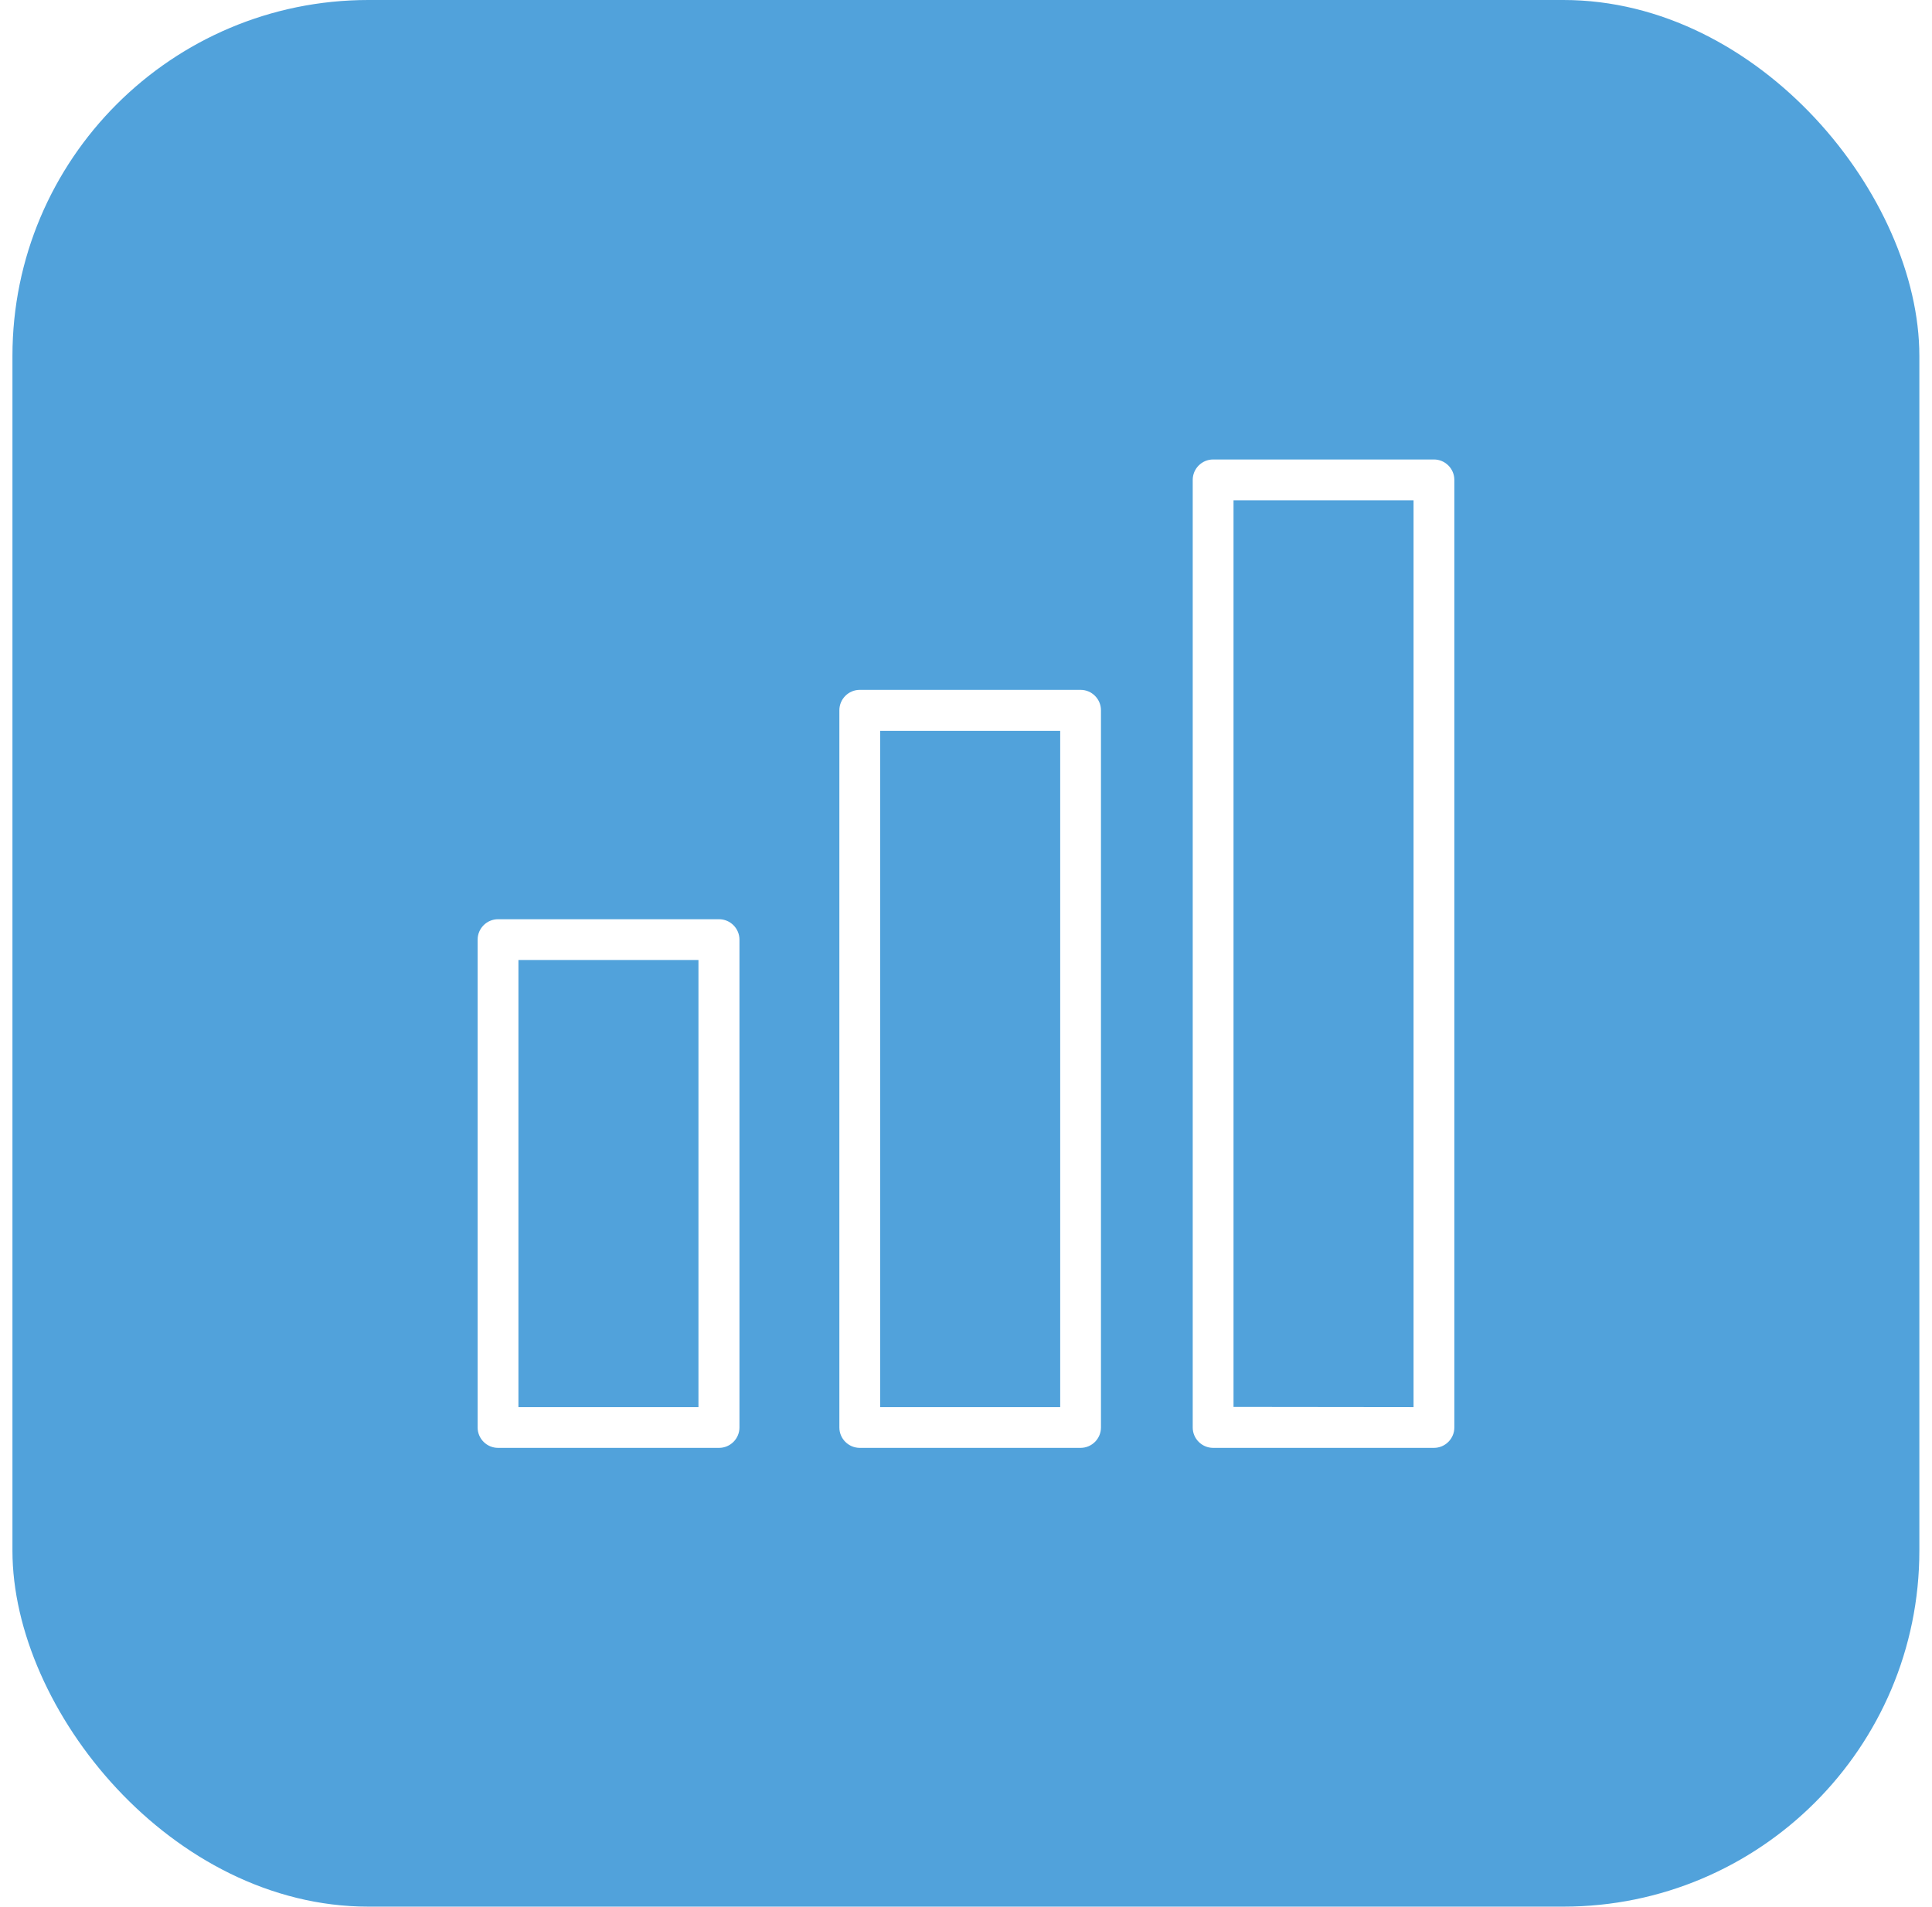
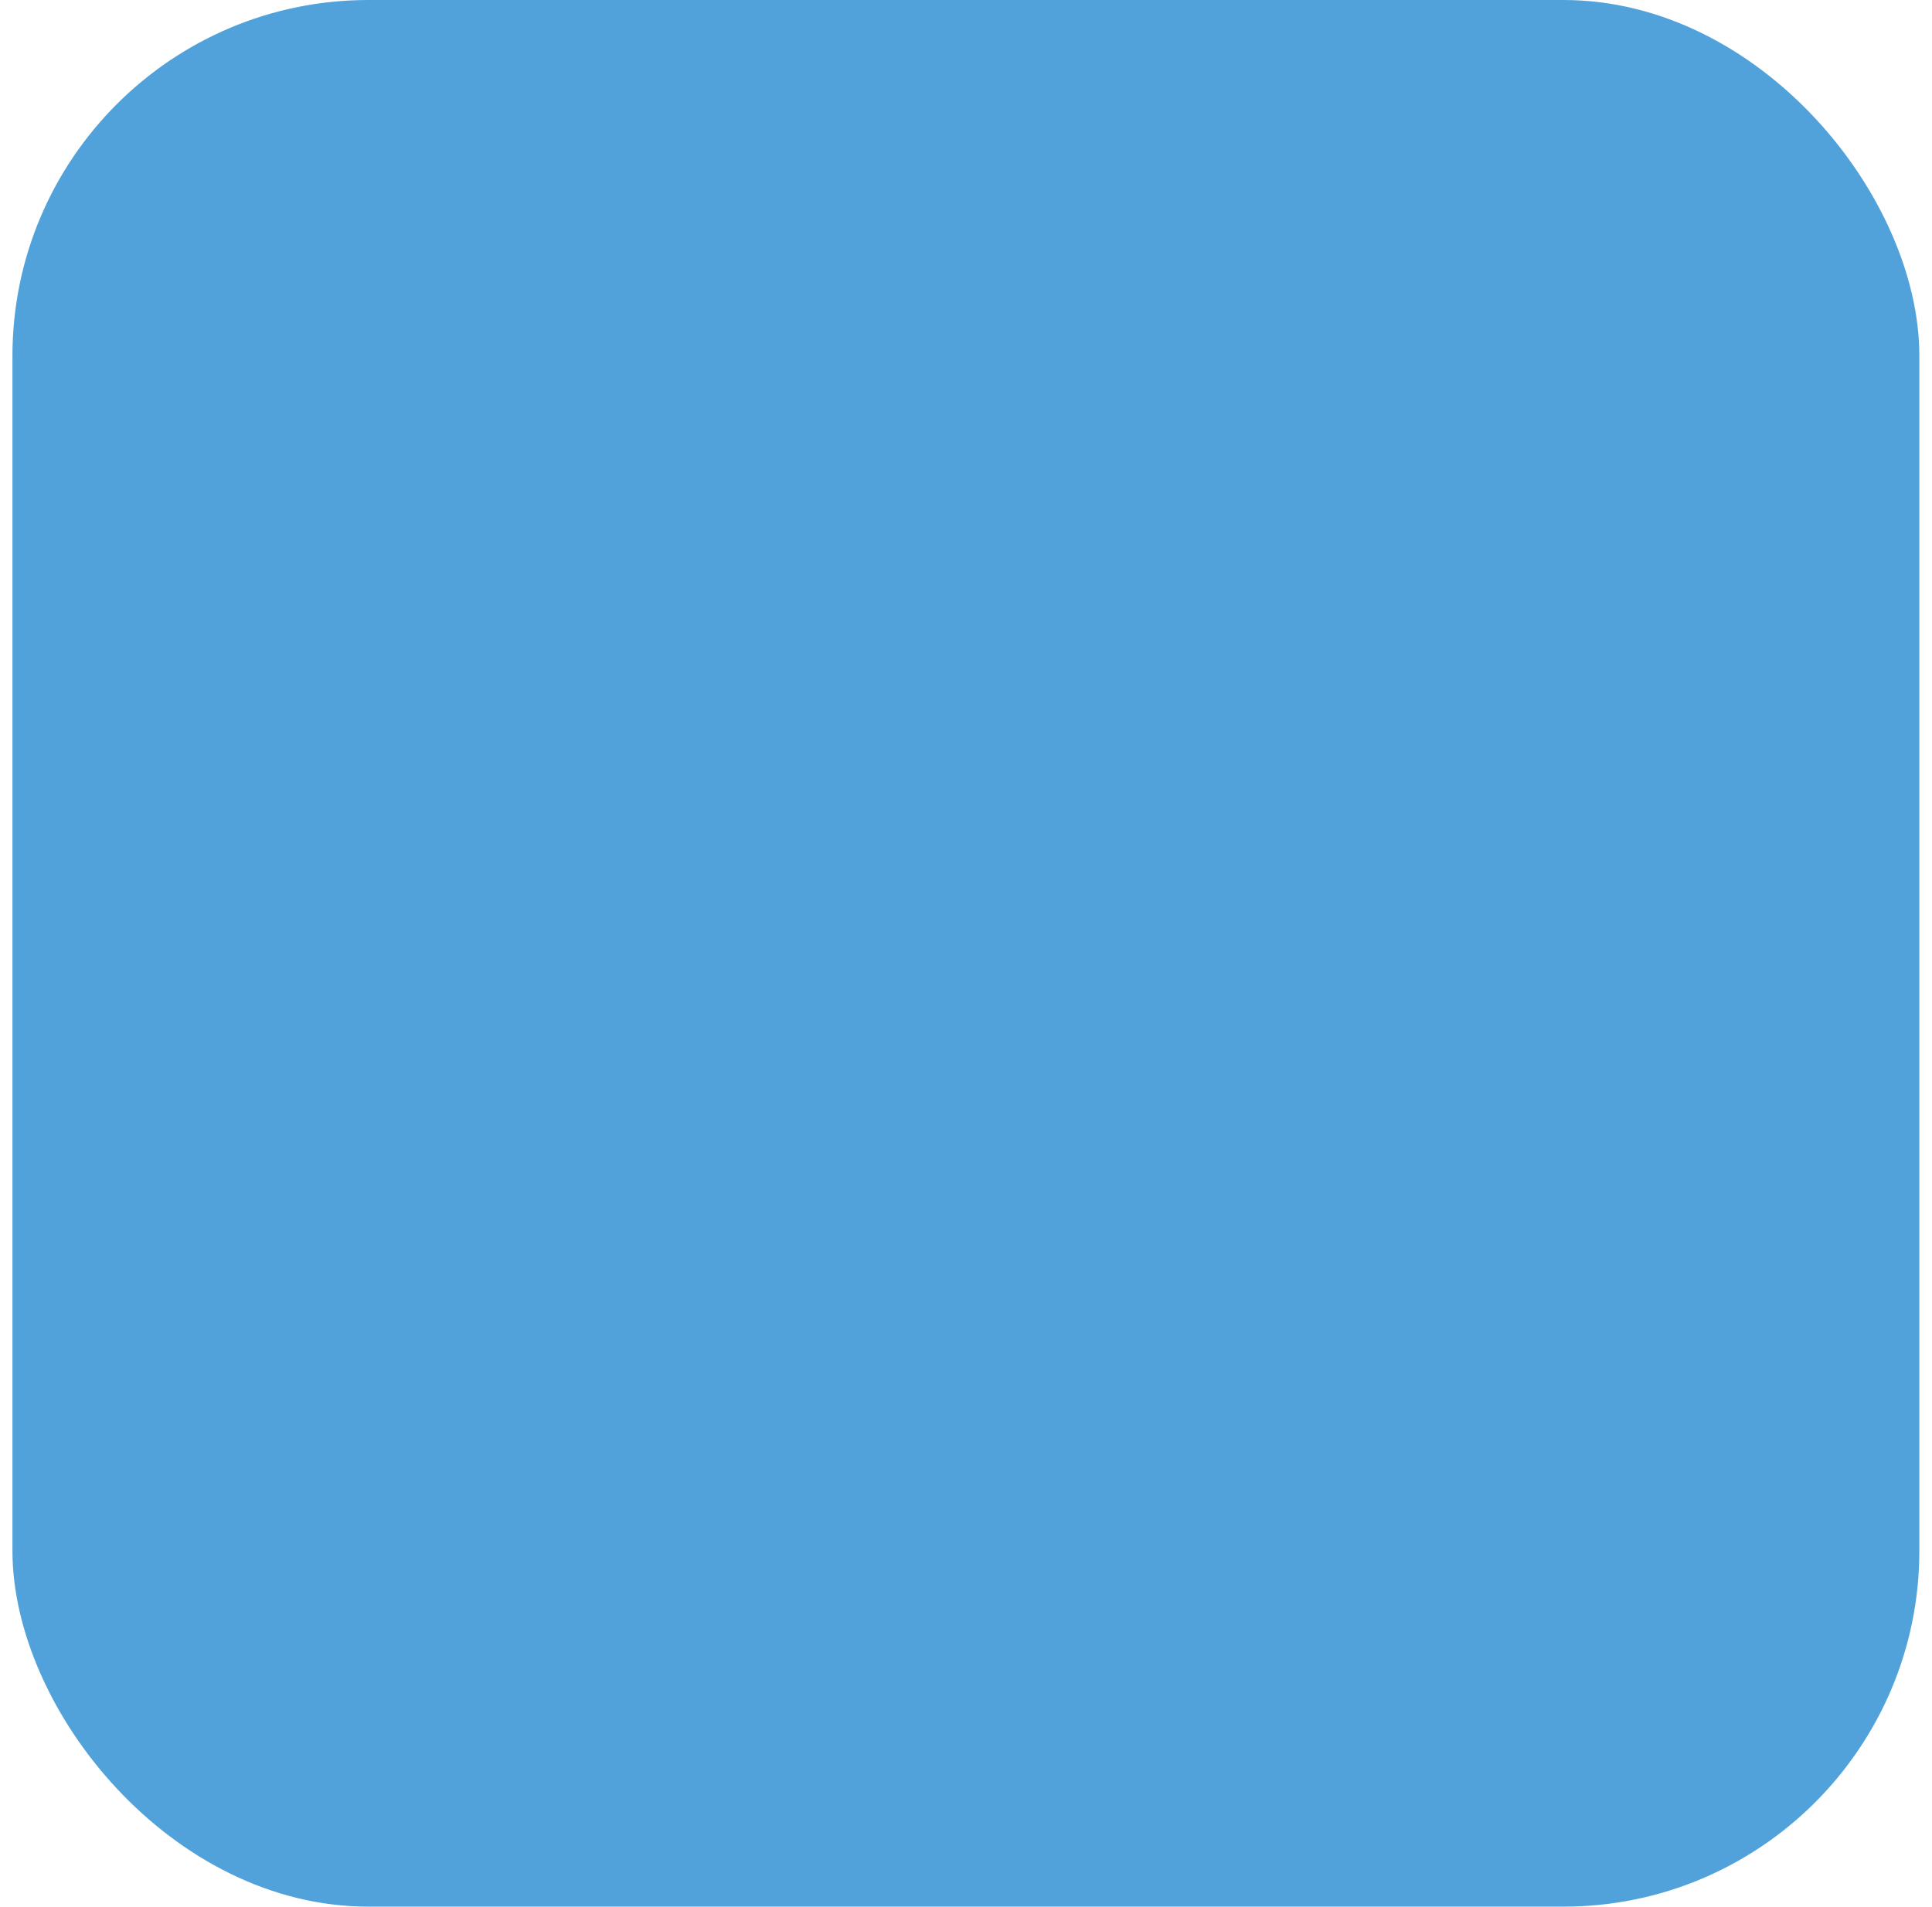
<svg xmlns="http://www.w3.org/2000/svg" width="77" height="76" viewBox="0 0 77 76" fill="none">
  <rect x="0.496" width="76" height="76" rx="14.187" fill="#51A2DB" />
  <g filter="url(#filter0_d_1727_54252)">
-     <path d="M48.349 57.713C47.902 57.713 47.536 57.348 47.536 56.901V19.128C47.536 18.681 47.902 18.315 48.349 18.315H57.15C57.597 18.315 57.963 18.681 57.963 19.128V56.901C57.963 57.348 57.597 57.713 57.15 57.713H48.349ZM56.337 56.088V19.941H49.162V56.08L56.337 56.088ZM34.266 57.713C33.819 57.713 33.453 57.348 33.453 56.901V28.311C33.453 27.864 33.819 27.498 34.266 27.498H43.067C43.514 27.498 43.879 27.864 43.879 28.311V56.901C43.879 57.348 43.514 57.713 43.067 57.713H34.266ZM42.254 56.088V29.132H35.078V56.088H42.254ZM19.849 57.713C19.402 57.713 19.036 57.348 19.036 56.901V37.454C19.036 37.007 19.402 36.641 19.849 36.641H28.658C29.105 36.641 29.471 37.007 29.471 37.454V56.901C29.471 57.348 29.105 57.713 28.658 57.713H19.849ZM27.837 56.088V38.266H20.662V56.088H27.837Z" fill="white" />
-   </g>
+     </g>
  <defs>
    <filter id="filter0_d_1727_54252" x="7.691" y="7.196" width="61.608" height="61.608" filterUnits="userSpaceOnUse" color-interpolation-filters="sRGB">
      <feFlood flood-opacity="0" result="BackgroundImageFix" />
      <feColorMatrix in="SourceAlpha" type="matrix" values="0 0 0 0 0 0 0 0 0 0 0 0 0 0 0 0 0 0 127 0" result="hardAlpha" />
      <feOffset />
      <feGaussianBlur stdDeviation="5" />
      <feComposite in2="hardAlpha" operator="out" />
      <feColorMatrix type="matrix" values="0 0 0 0 0.234 0 0 0 0 0.234 0 0 0 0 0.234 0 0 0 0.2 0" />
      <feBlend mode="normal" in2="BackgroundImageFix" result="effect1_dropShadow_1727_54252" />
      <feBlend mode="normal" in="SourceGraphic" in2="effect1_dropShadow_1727_54252" result="shape" />
    </filter>
  </defs>
</svg>